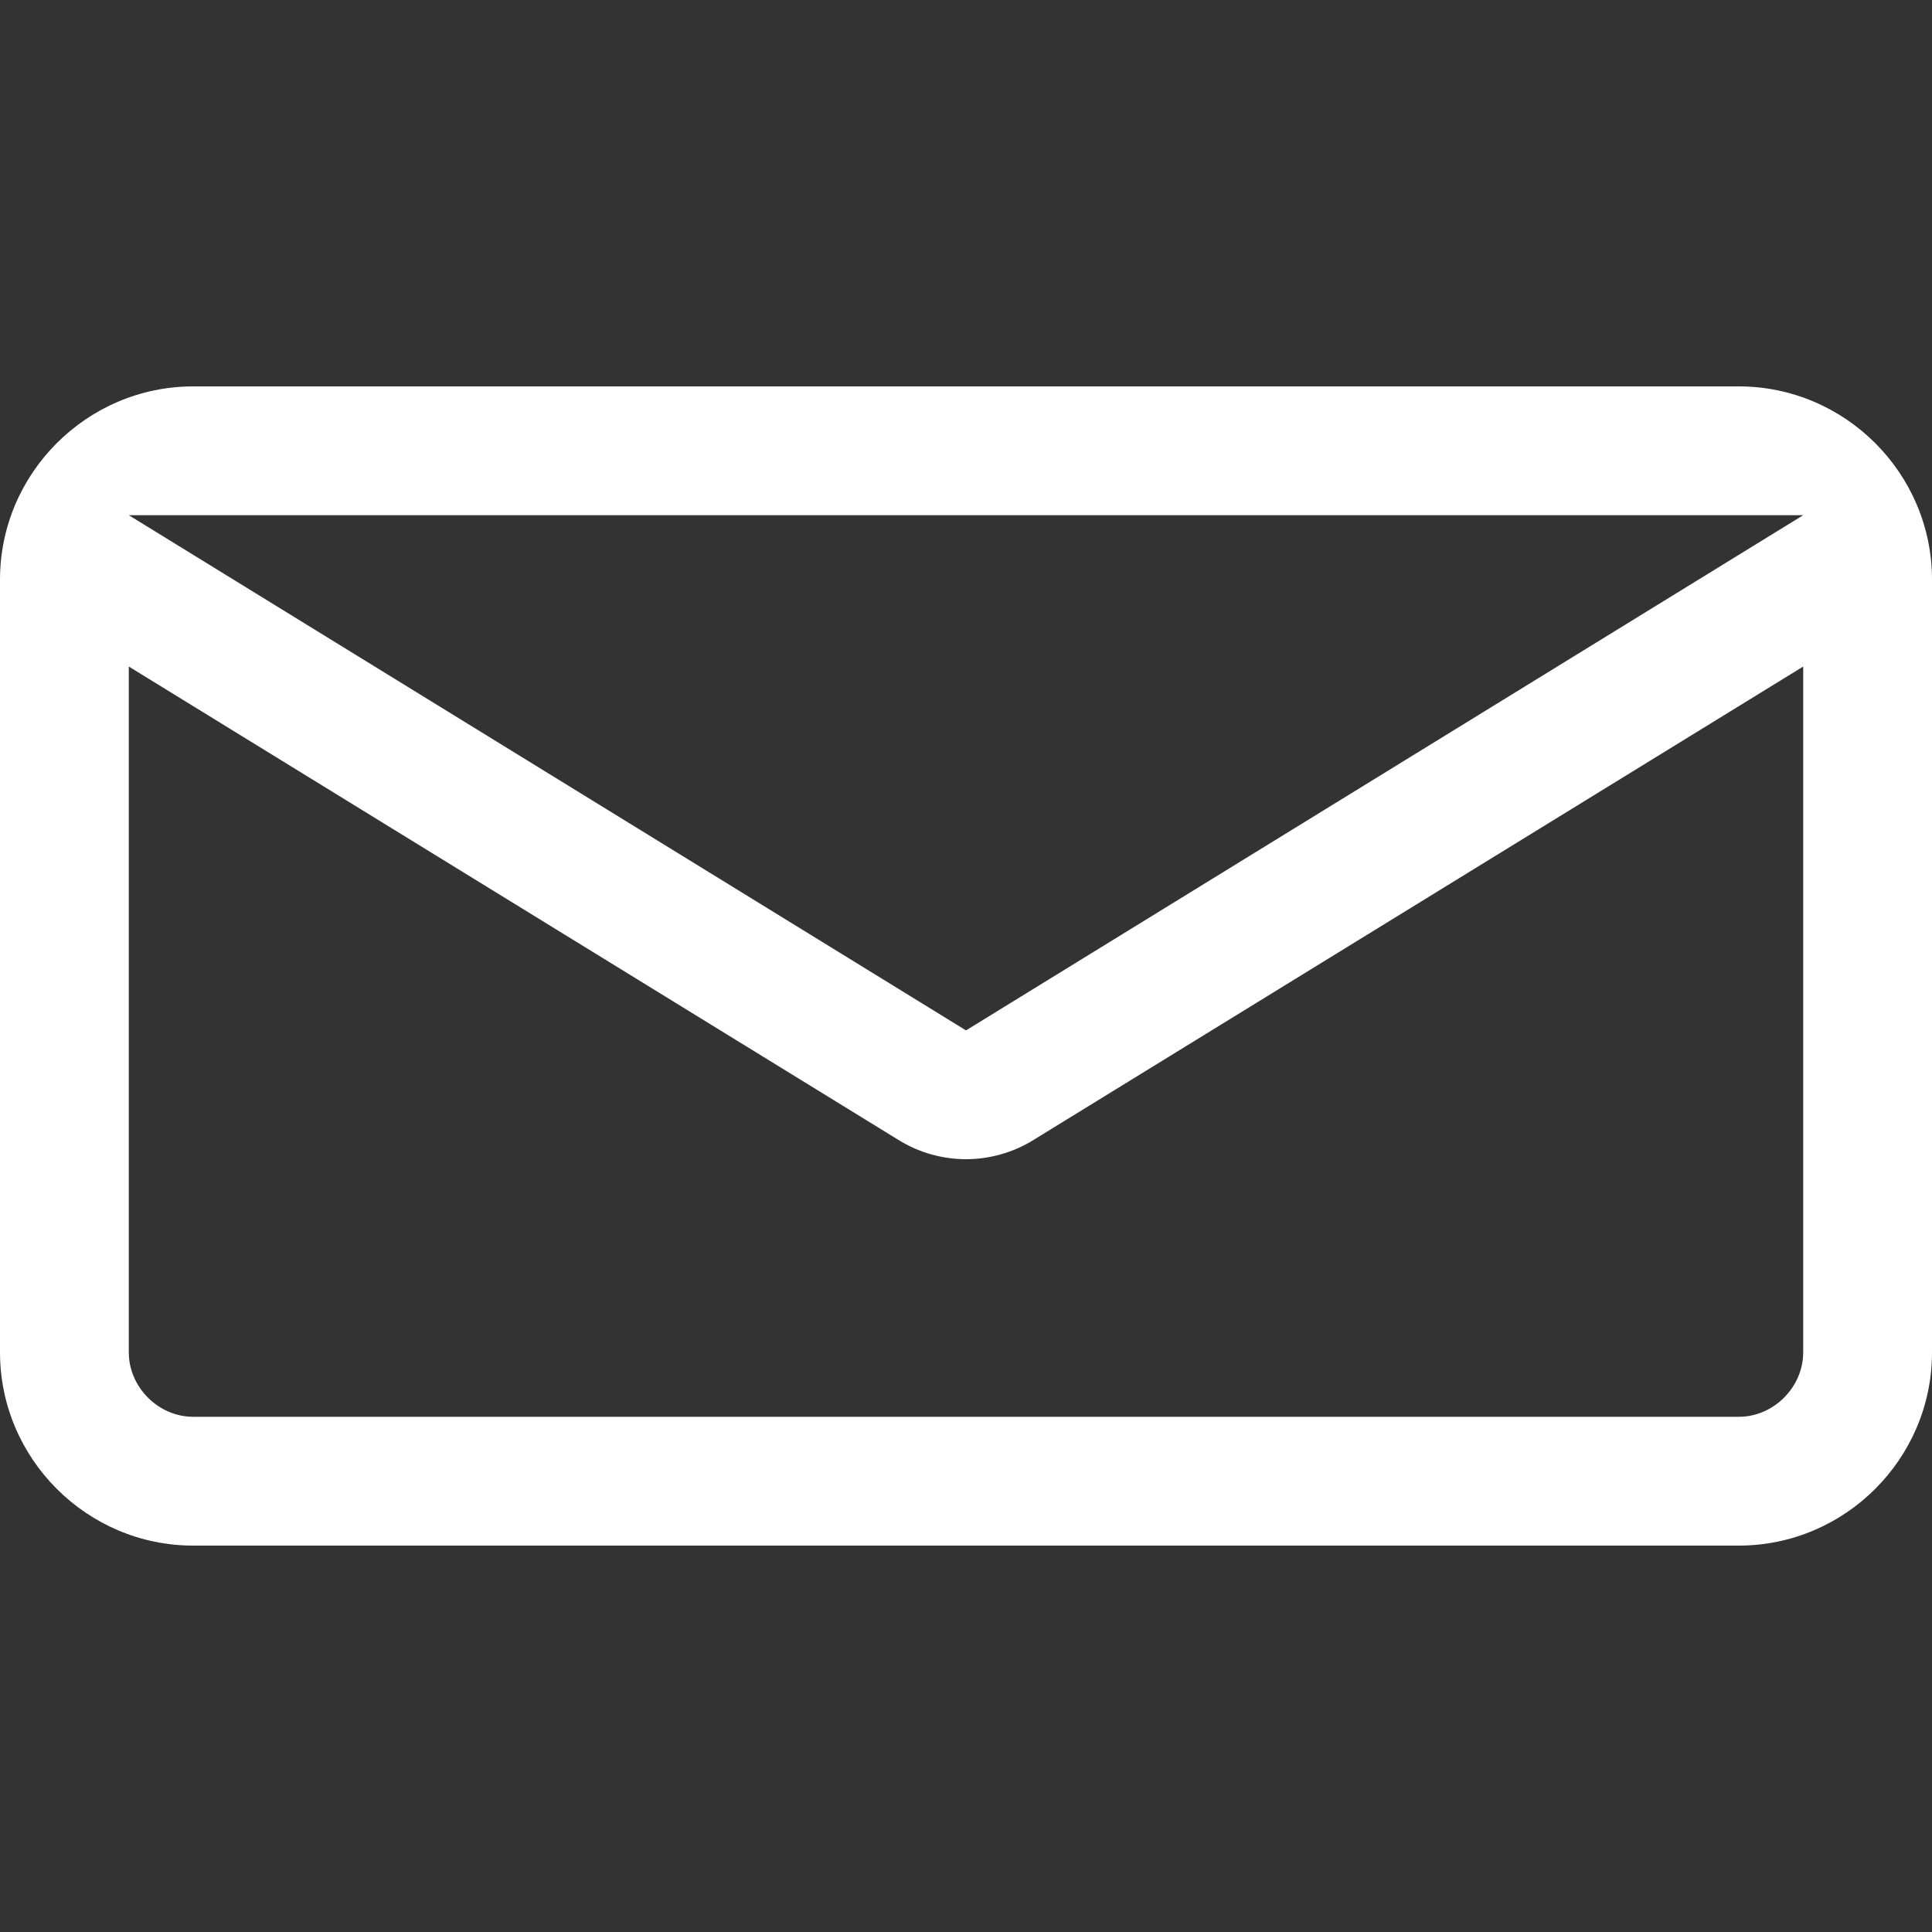
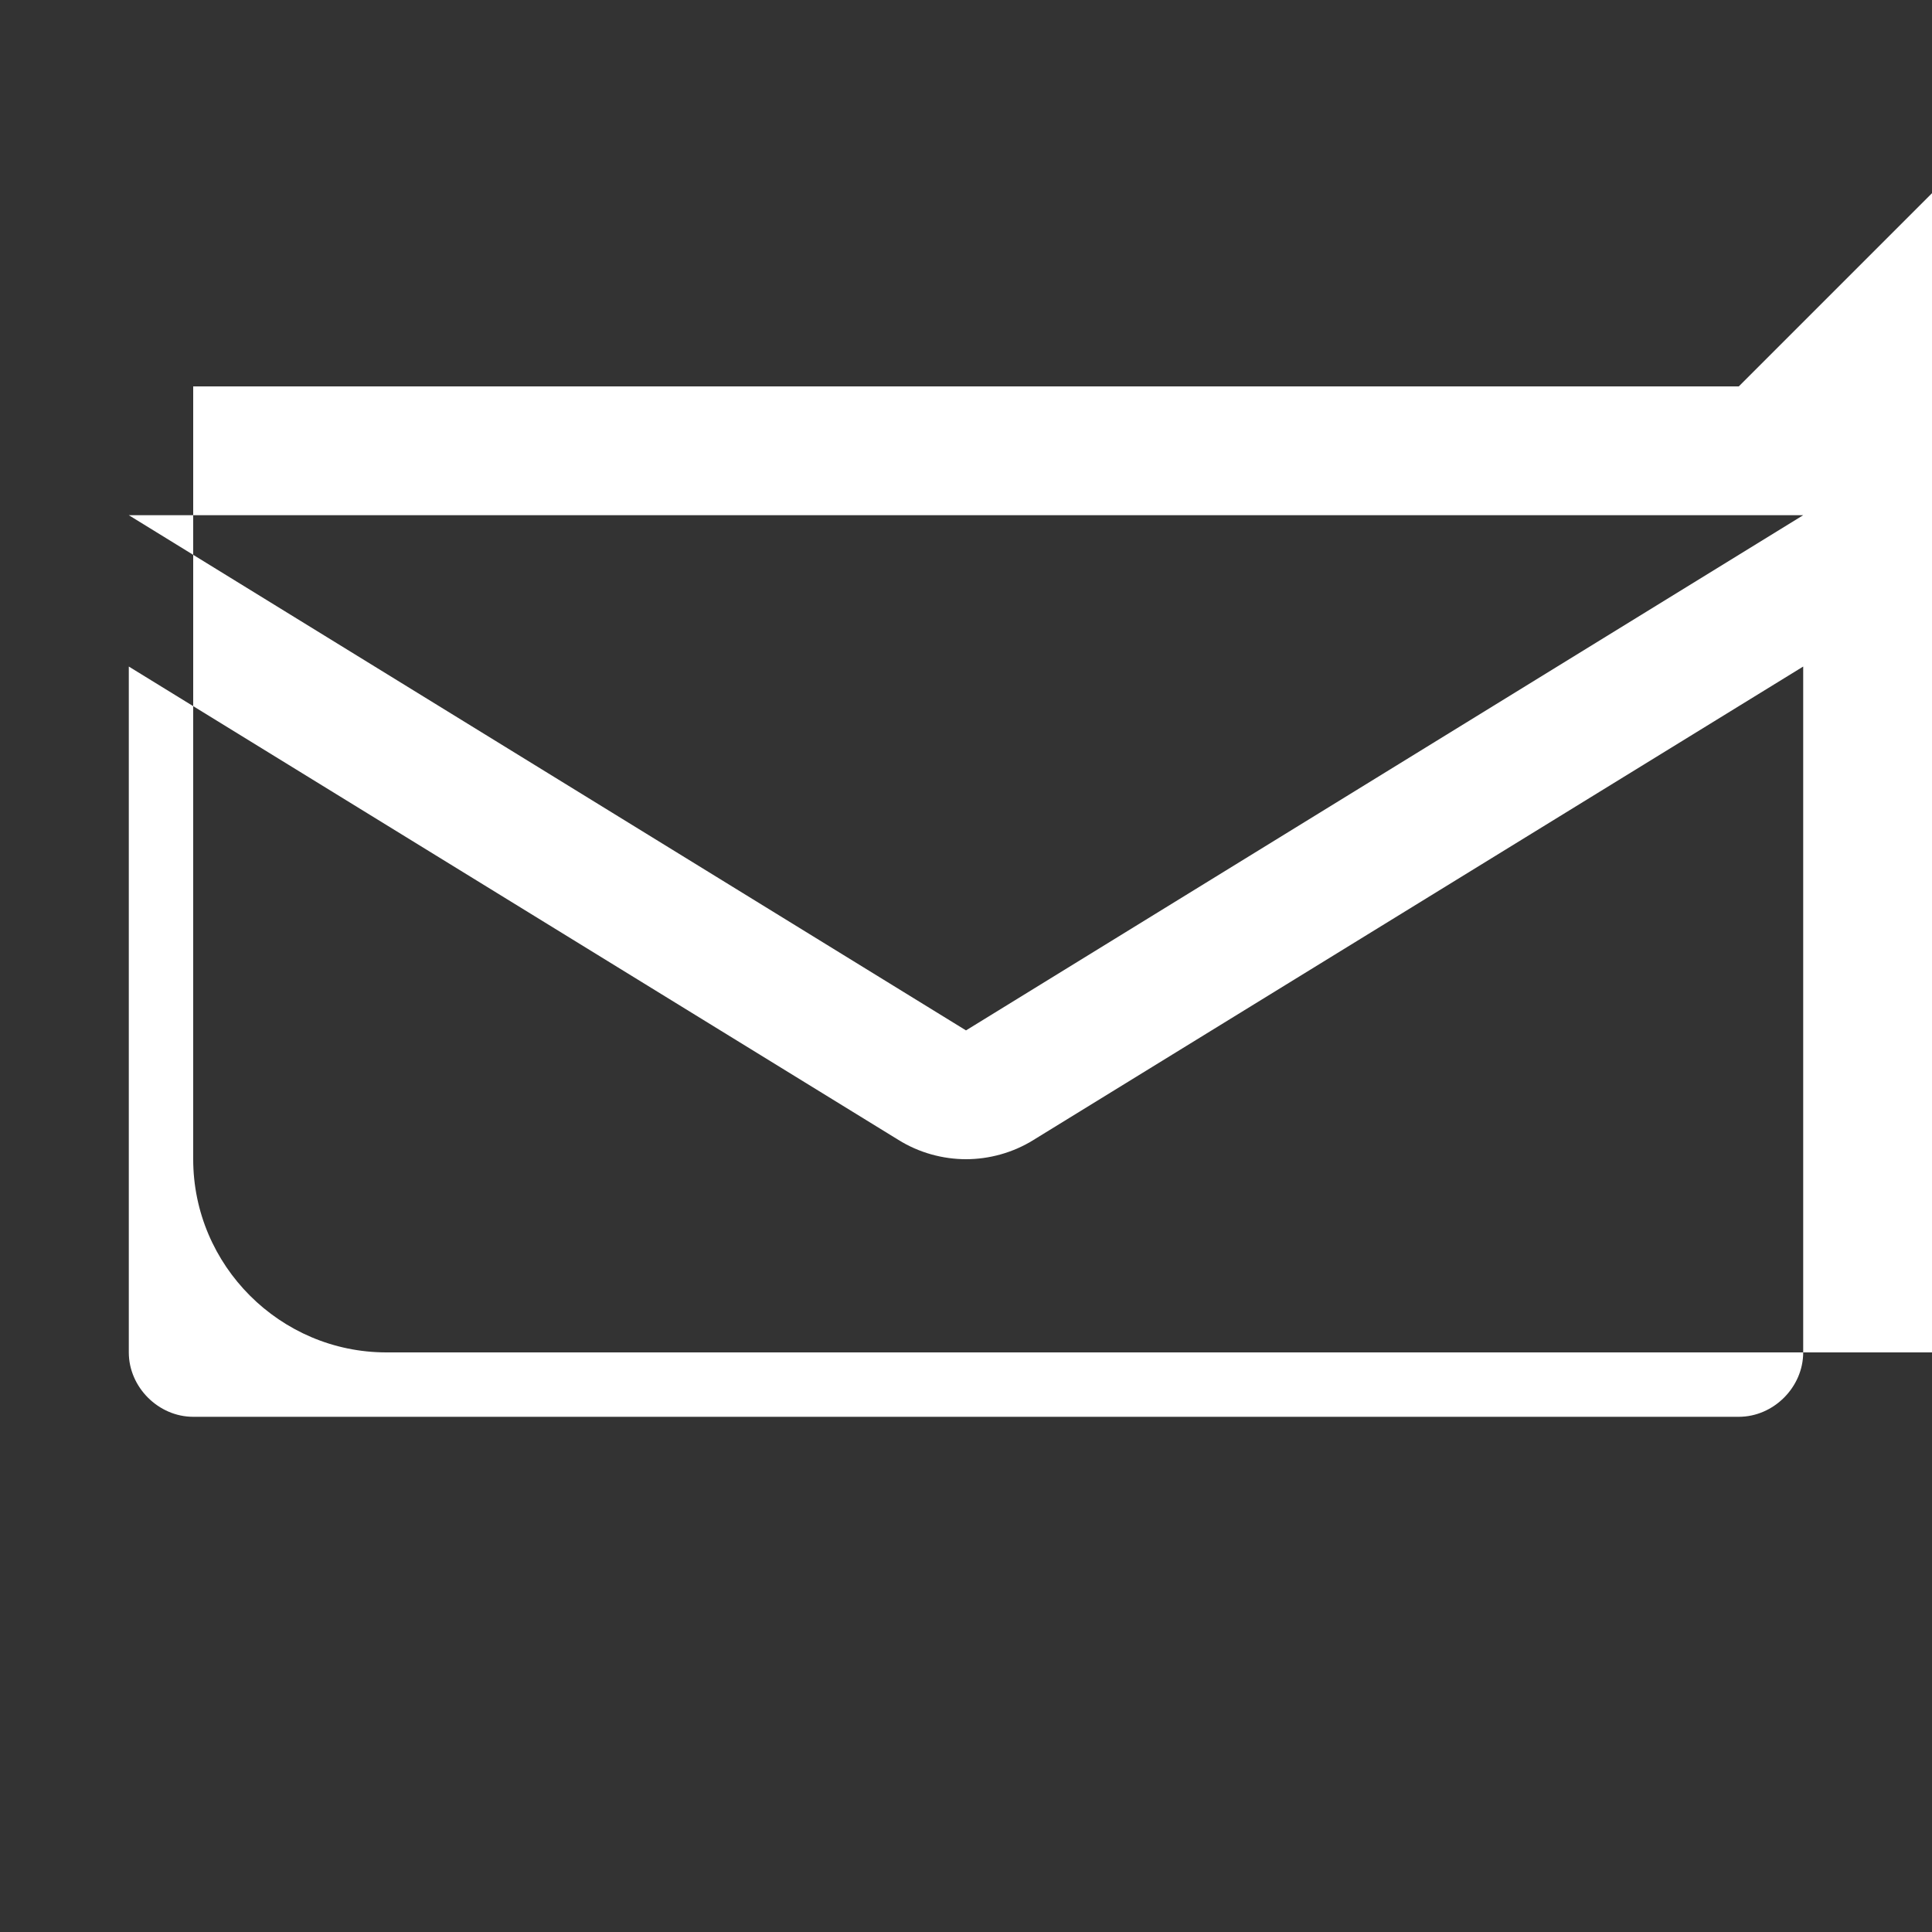
<svg xmlns="http://www.w3.org/2000/svg" height="30" viewBox="0 0 30 30" width="30">
  <rect x="0" y="0" width="30" height="30" fill="#333333" stroke="none" />
-   <path d="m27 6h-24c-1.65 0-3 1.35-3 3v12c0 1.65 1.35 3 3 3h24c1.65 0 3-1.35 3-3v-12c0-1.65-1.35-3-3-3zm1 2-13 8-13-8zm0 13c0 .54-.46 1-1 1h-24c-.54 0-1-.46-1-1v-10.65l11.95 7.35c.32.2.69.3 1.05.3s.73-.1 1.05-.3l11.95-7.35z" fill="#fff" />
+   <path d="m27 6h-24v12c0 1.65 1.35 3 3 3h24c1.65 0 3-1.35 3-3v-12c0-1.65-1.35-3-3-3zm1 2-13 8-13-8zm0 13c0 .54-.46 1-1 1h-24c-.54 0-1-.46-1-1v-10.65l11.95 7.35c.32.2.69.3 1.05.3s.73-.1 1.05-.3l11.95-7.35z" fill="#fff" />
</svg>